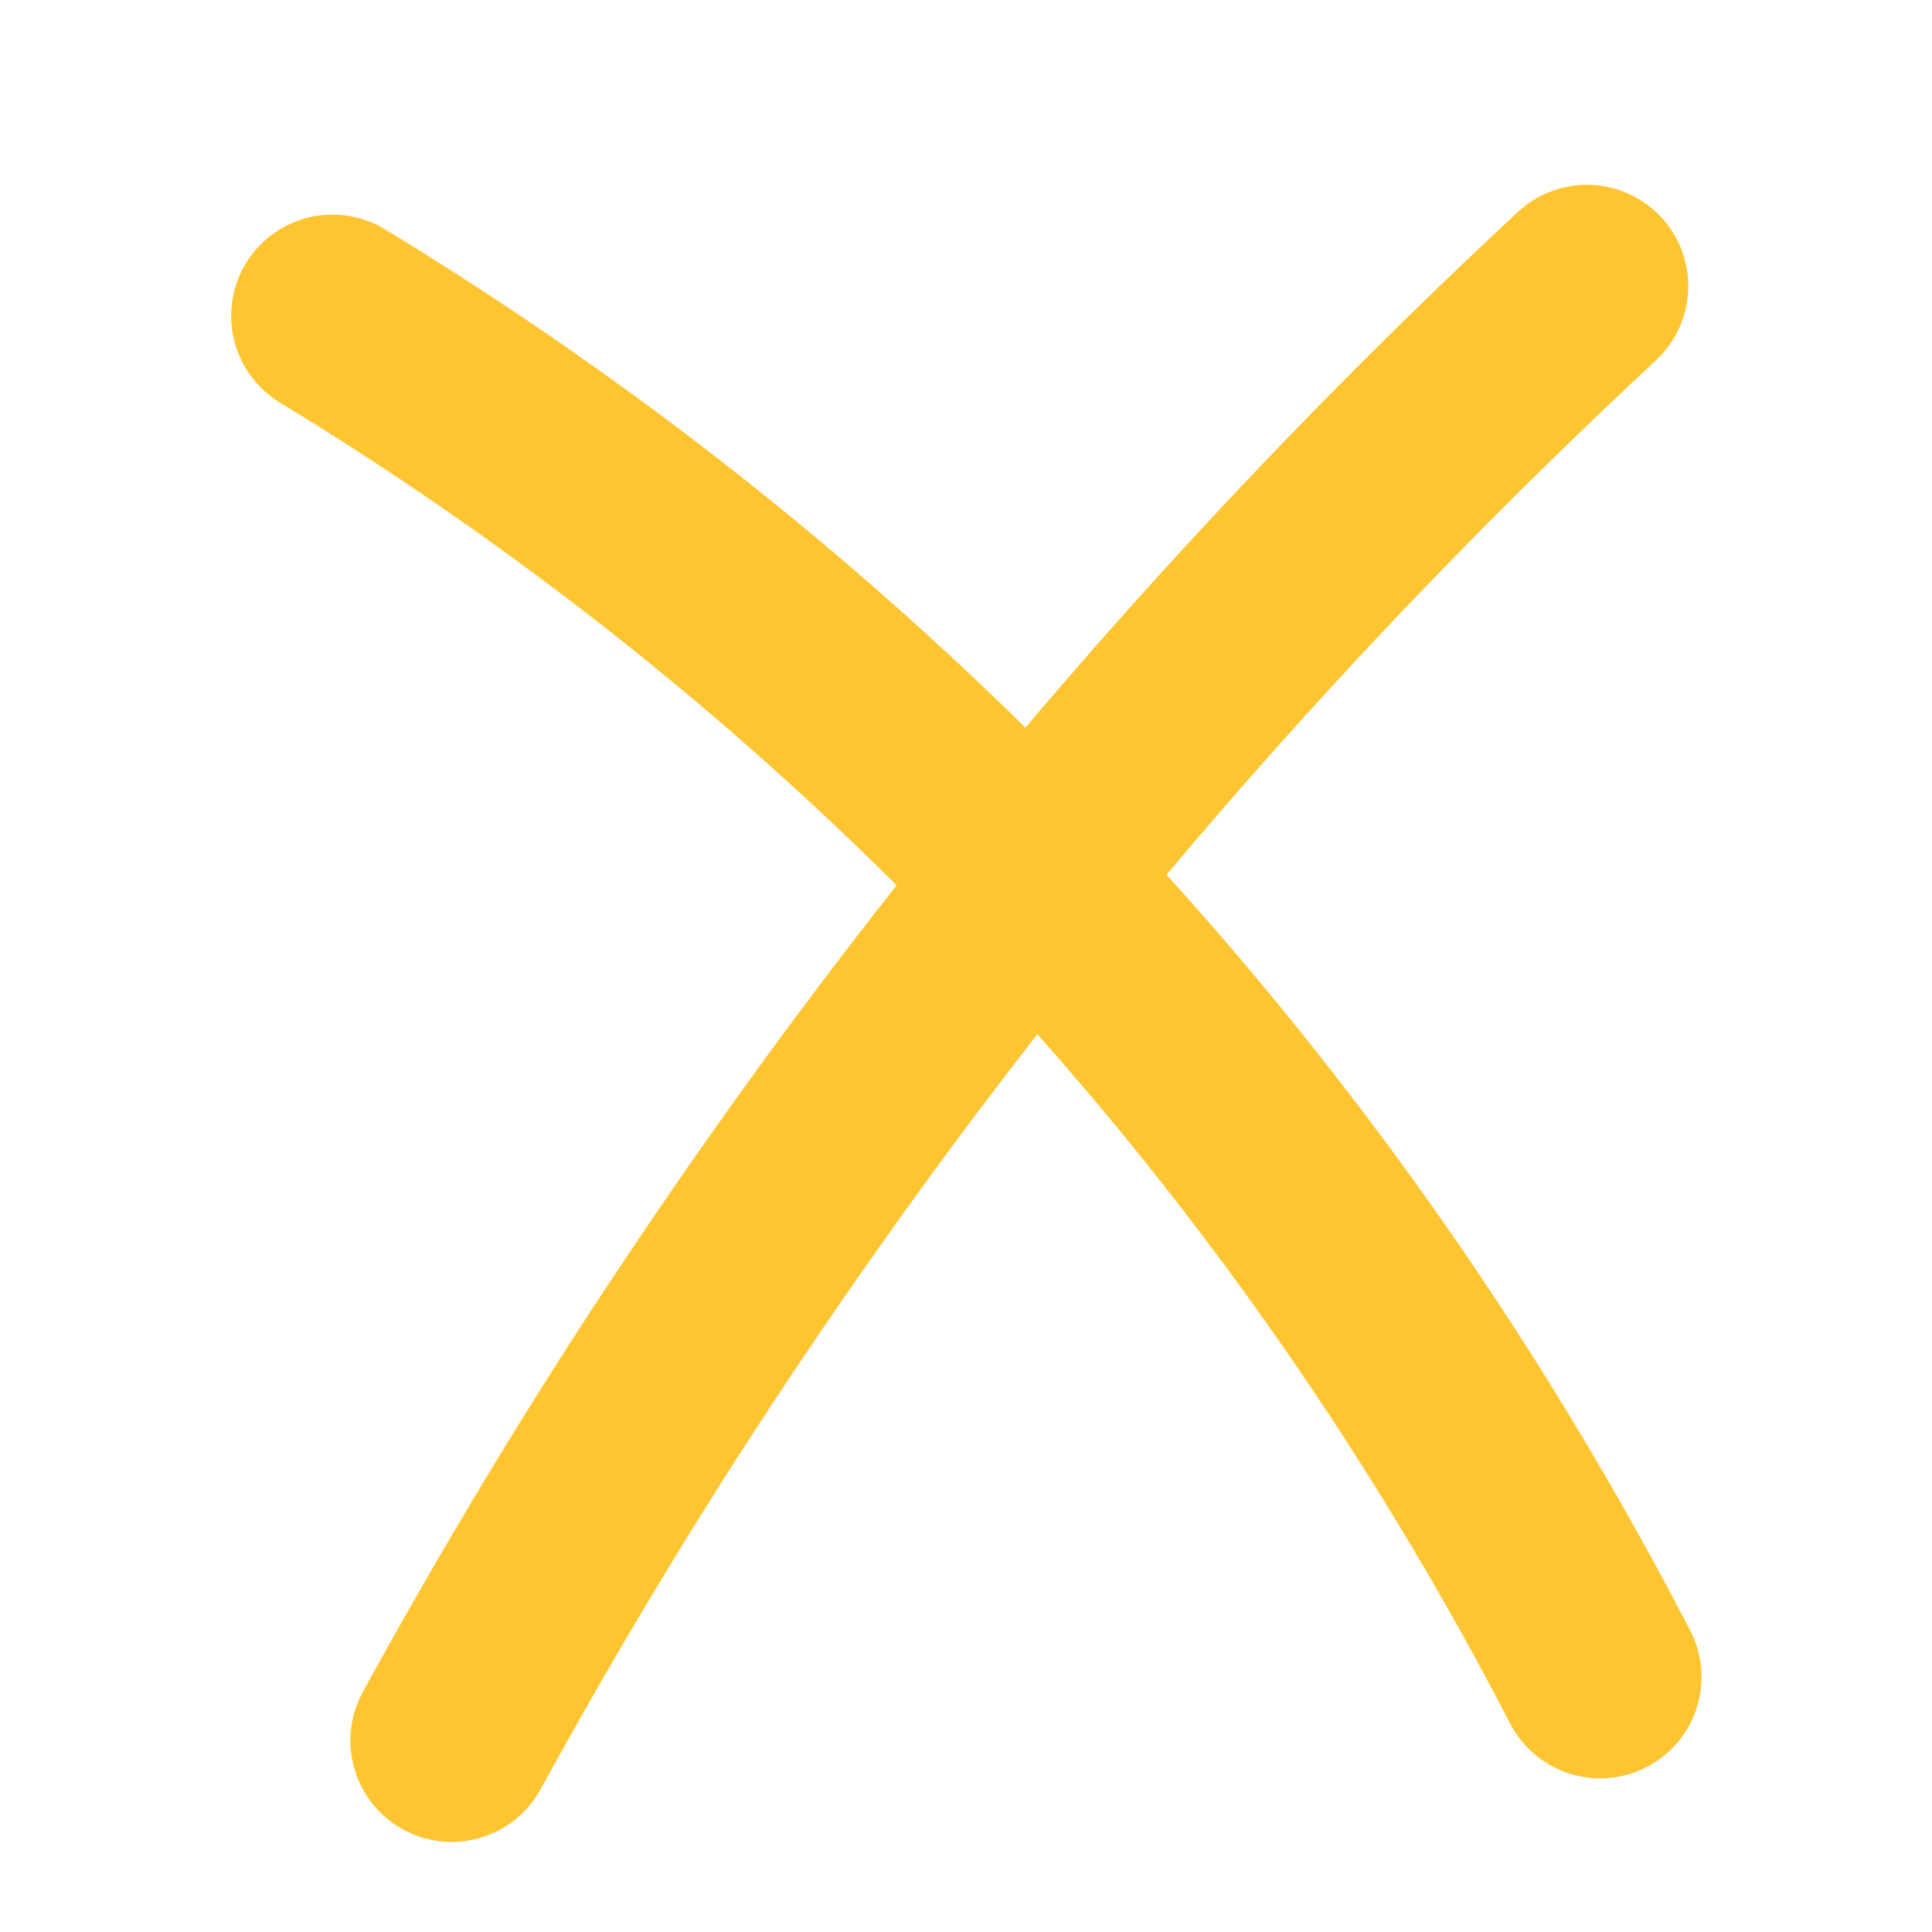
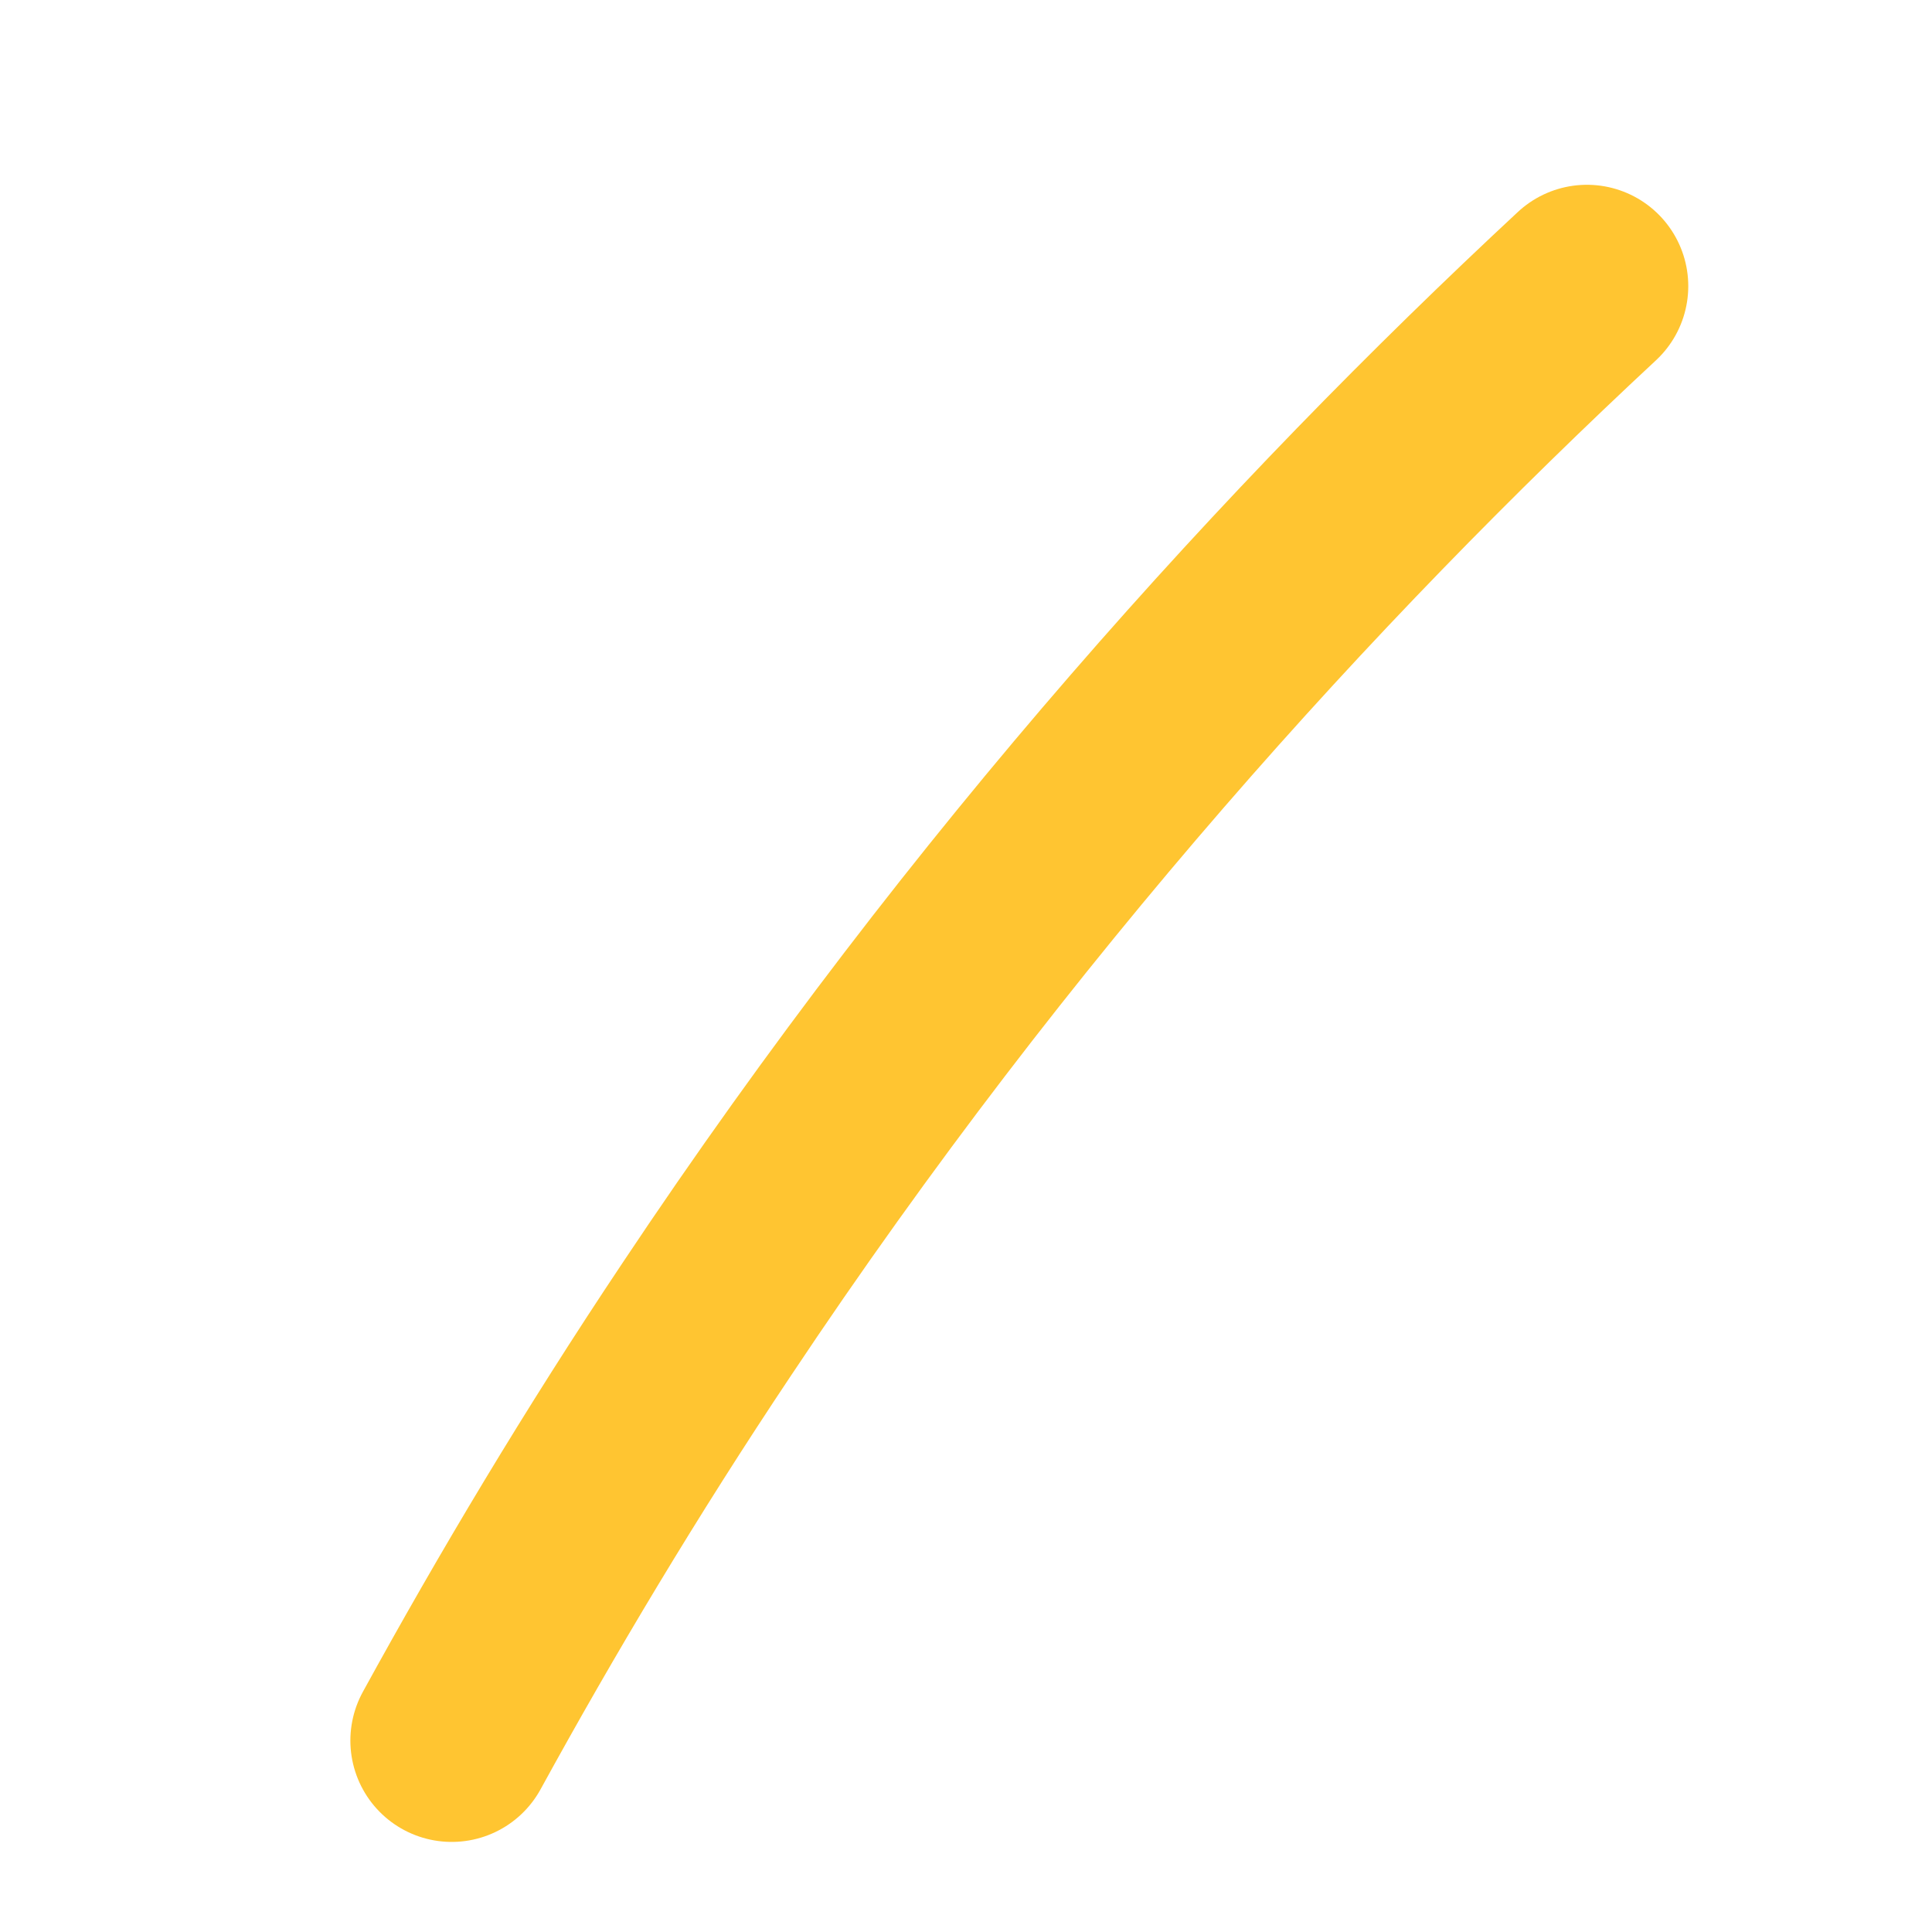
<svg xmlns="http://www.w3.org/2000/svg" id="Layer_1" data-name="Layer 1" viewBox="0 0 29.17 29.17">
  <defs>
    <style>      .cls-1 {        fill: none;        stroke: #ffc531;        stroke-linecap: round;        stroke-miterlimit: 10;        stroke-width: 3.06px;      }    </style>
  </defs>
-   <path class="cls-1" d="M5.02,4.77c2.58,1.57,5.55,3.68,8.54,6.49,5.31,4.99,8.6,10.2,10.6,14.06" />
  <path class="cls-1" d="M23.96,4.32c-4.3,4-8.98,9.13-13.29,15.6-1.45,2.17-2.72,4.3-3.85,6.36" />
</svg>